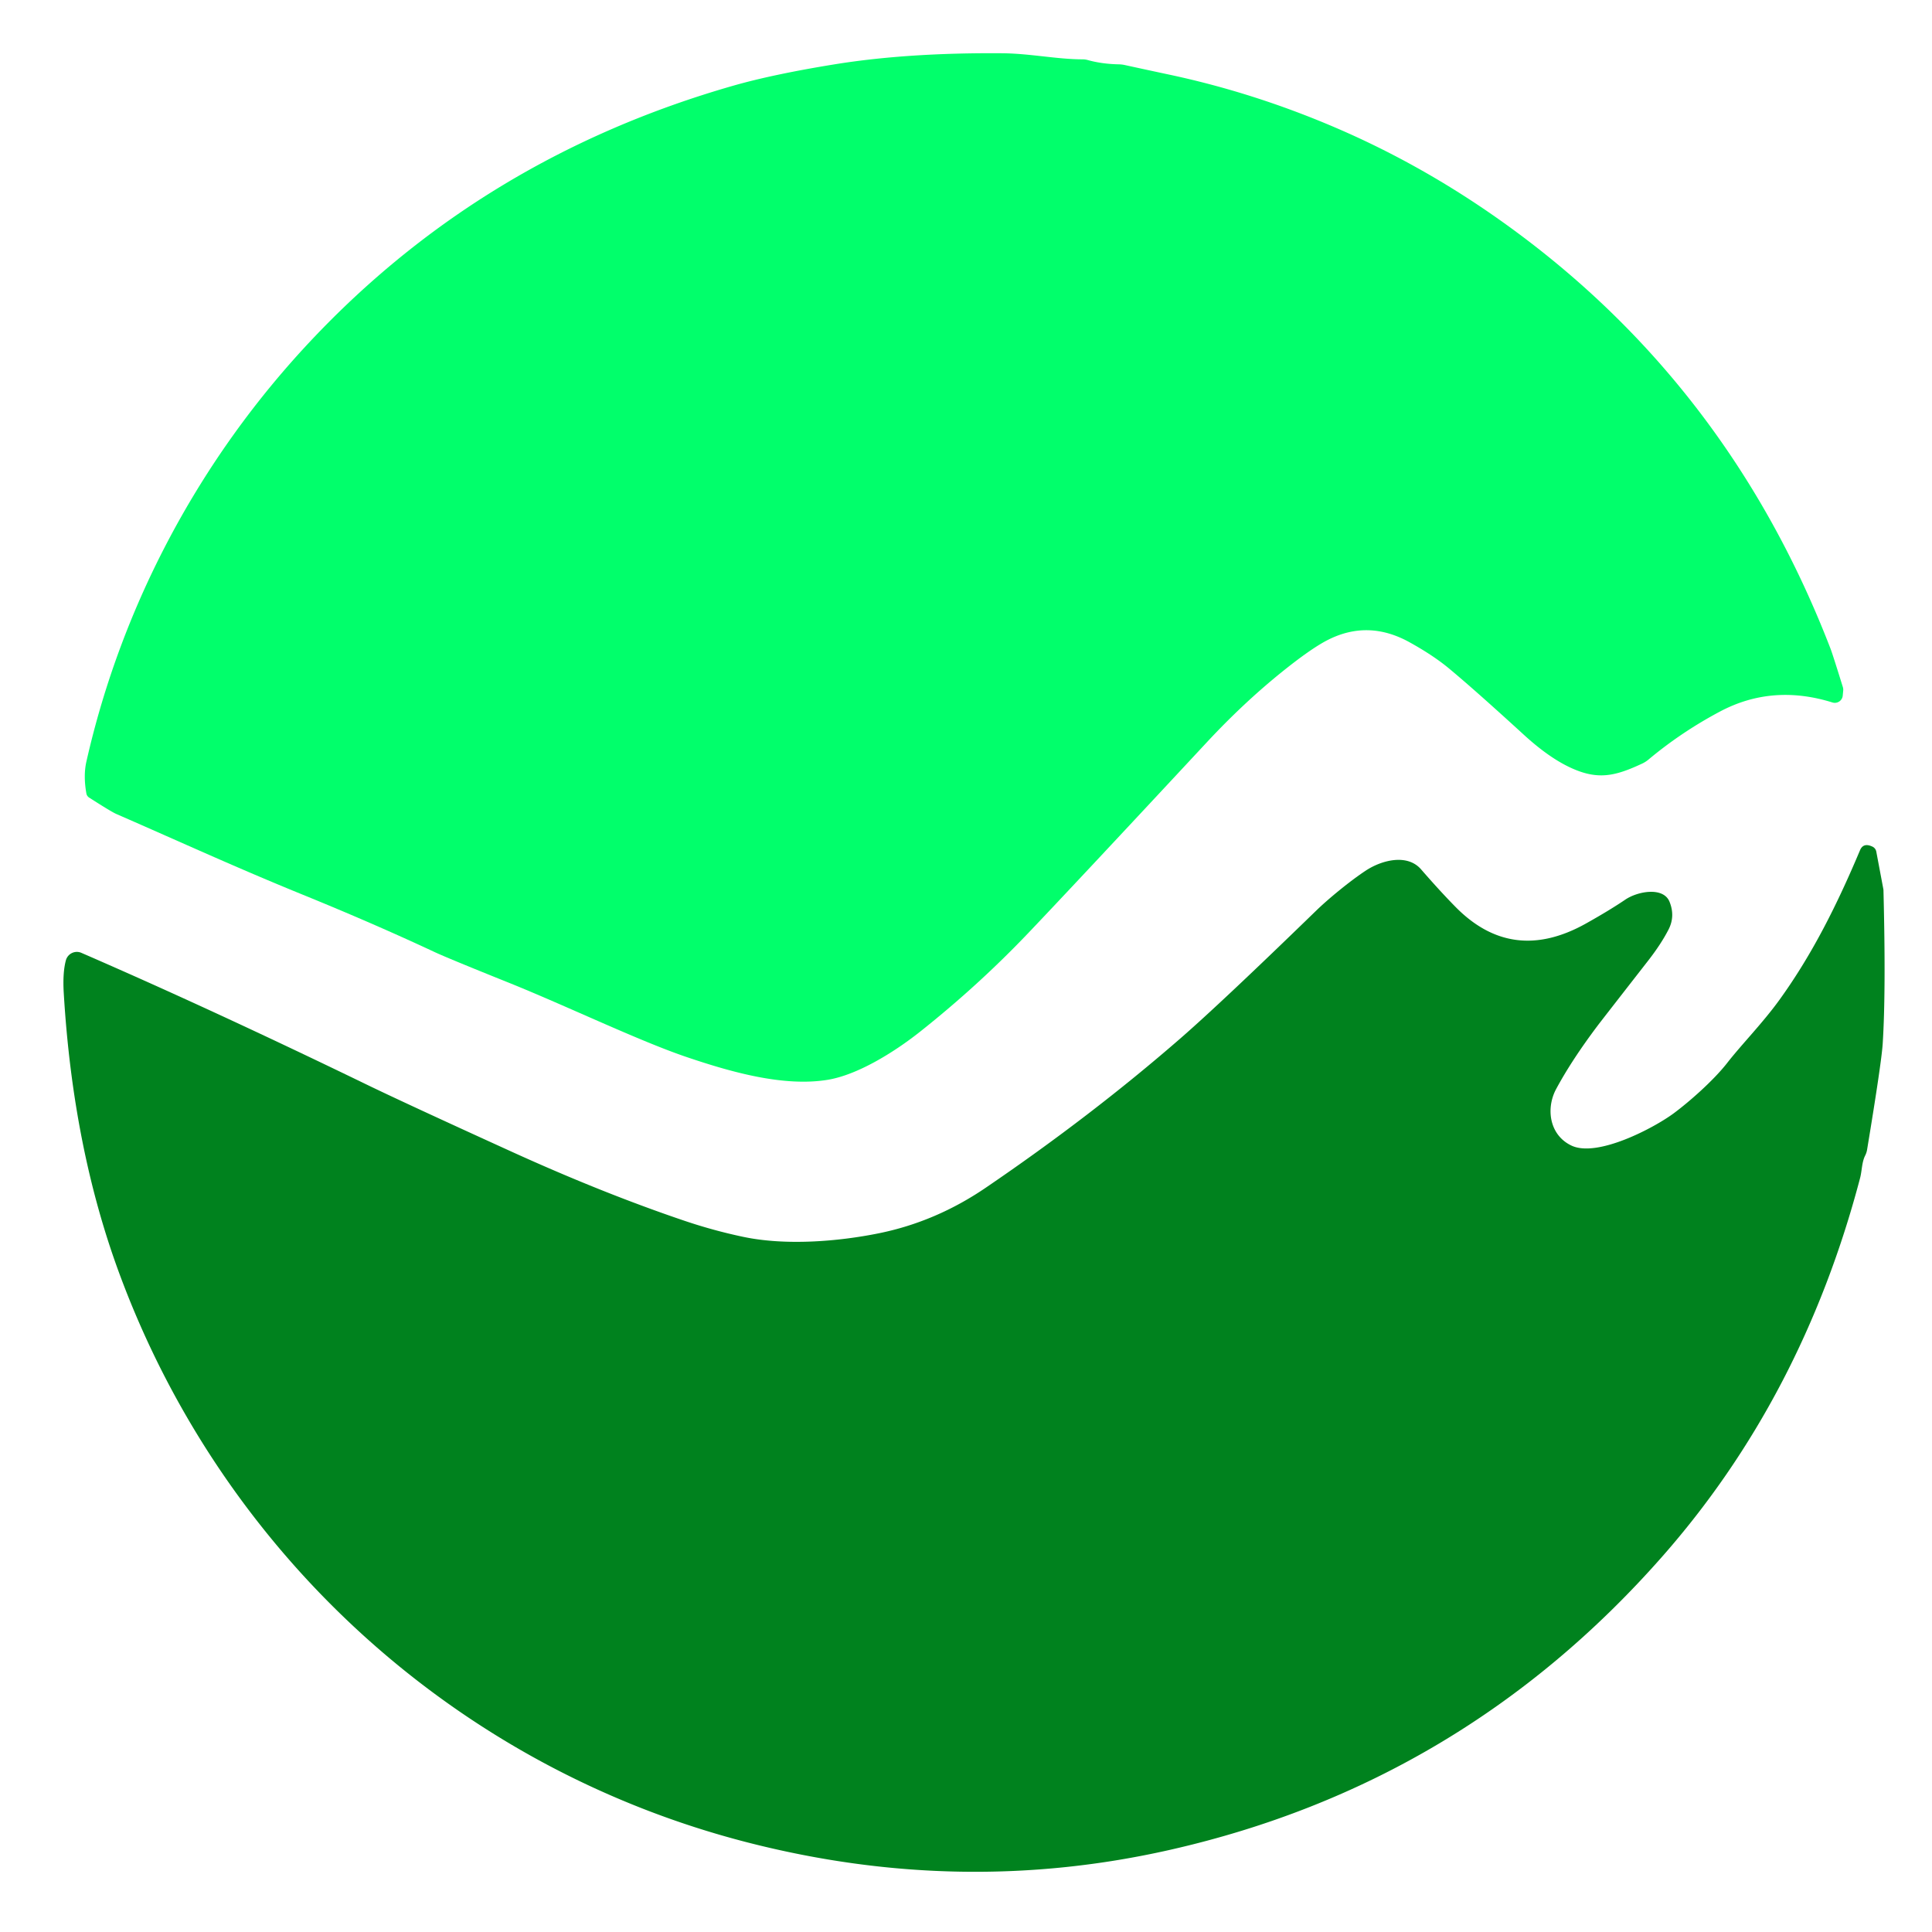
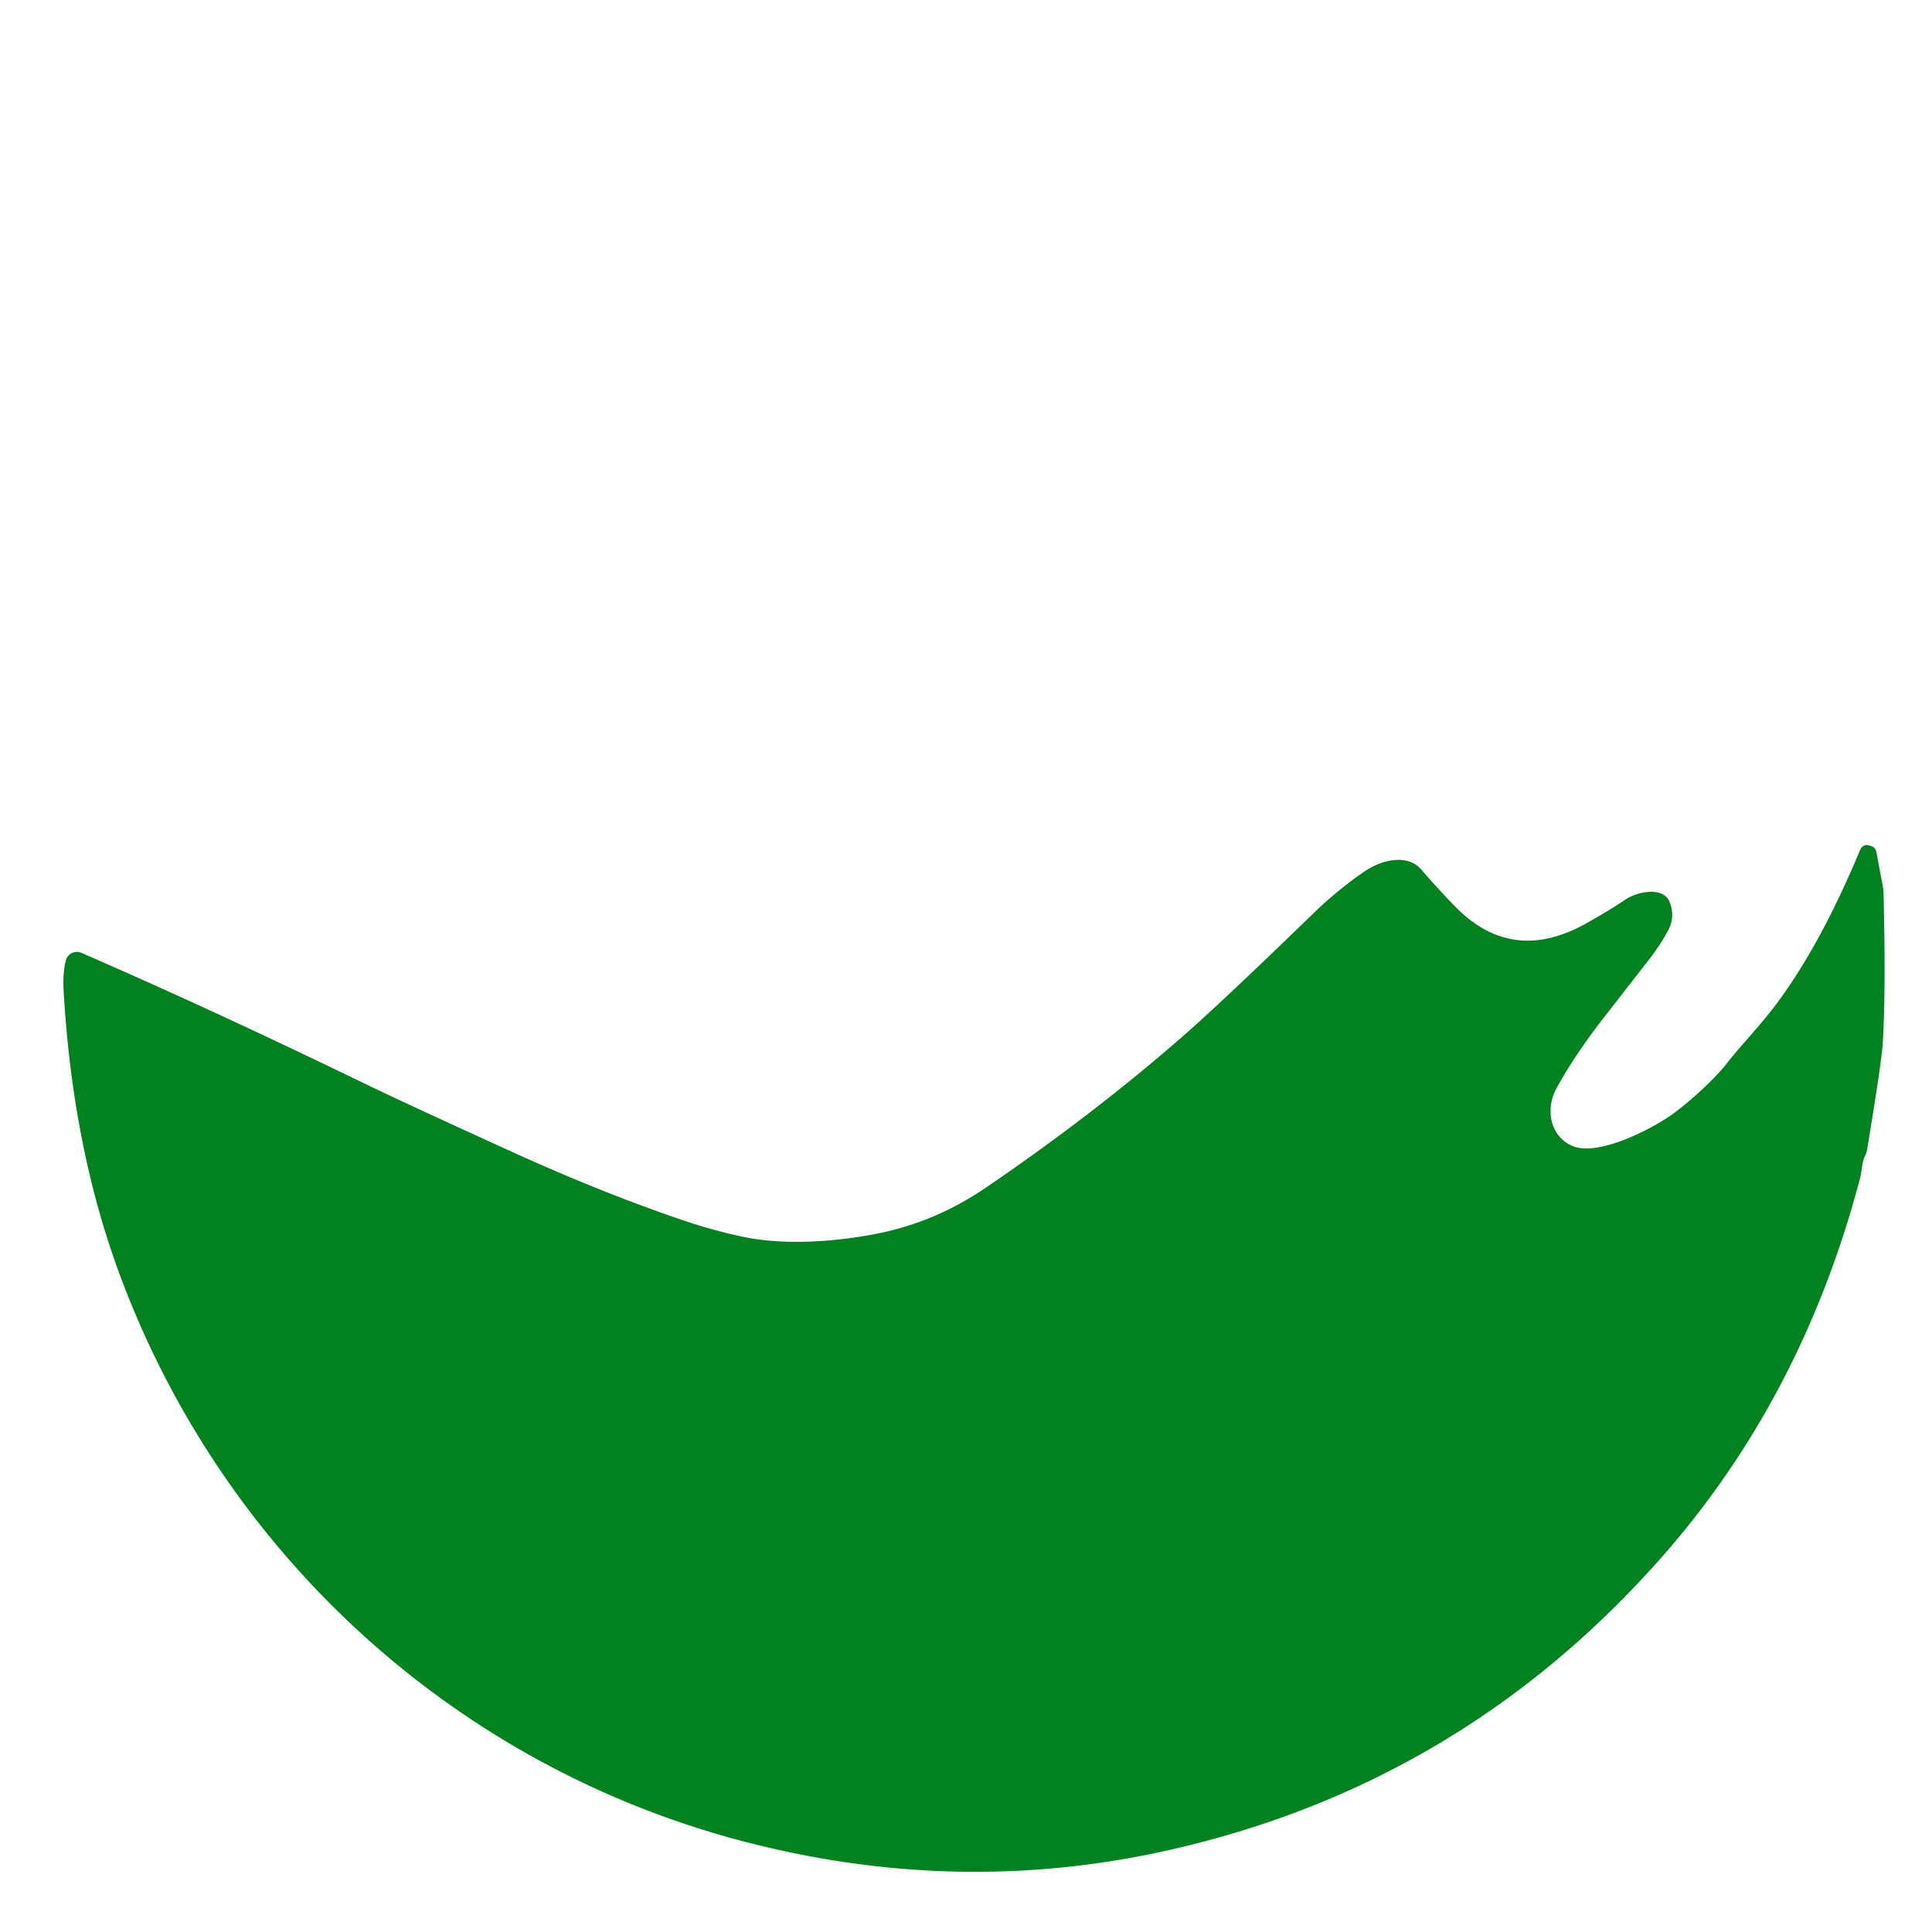
<svg xmlns="http://www.w3.org/2000/svg" viewBox="0 0 361 361">
-   <path fill="#01ff6b" d="M344.32 129.99a1.49 1.48 11.5 0 1-1.92 1.27q-11.21-3.5-20.99 1.68-7.22 3.83-13.39 8.99a5.41 5.38-77.2 0 1-1.2.76c-5.12 2.39-8.34 3.11-13.47.7q-4.02-1.89-8.62-6.1-9.06-8.29-13.89-12.31-3-2.51-7.5-4.99-7.75-4.28-15.36-.35-3.14 1.63-8.58 6.02-7.13 5.76-13.93 13.07-24.77 26.62-33.23 35.5-9.37 9.85-20.29 18.52c-5.15 4.08-11.94 8.17-17.38 9.03-8.09 1.29-17.67-1.36-26.16-4.23-8.93-3.01-22.49-9.56-33.35-13.93q-11.55-4.64-13.93-5.76-11.36-5.31-24.65-10.72c-12.41-5.06-22.23-9.58-34.78-15.06q-.91-.4-5.03-3.04a1.15 1.15 0 0 1-.53-.78q-.59-3.32 0-5.94c6.65-29.41 21.27-56.71 41.98-78.7q32.23-34.24 78.87-47.6 7.47-2.14 19.02-4.01 13.6-2.19 31.18-2.06c5.28.04 10.24 1.13 15.13 1.14a3.46 3.29 51.2 0 1 .89.12q2.68.75 5.83.81a5.9 5.69 50.8 0 1 1.17.14q4.16.91 8.15 1.76 15.93 3.38 31.25 9.96 14.95 6.42 28.7 15.88 44.02 30.31 63.74 81.48.38.98 2.3 7.17a1.72 1.57 42.2 0 1 .06.62l-.09.96Z" />
  <path fill="#00821e" d="M349.86 158.19a1.29 1.29 0 0 1 .73.94l1.32 7.01a.82.44 54.9 0 1 .02.17q.48 18.92-.14 28.69-.23 3.57-2.92 19.83a3.76 3.72 63.1 0 1-.33 1.03c-.67 1.29-.61 2.86-.98 4.27q-10.81 41.07-37.1 70.87-37.28 42.27-91.76 54.63-39.06 8.86-78.88-1.33c-54.42-13.92-98.2-53.85-117.58-106.5q-8.62-23.42-10.33-52.3-.22-3.75.4-6.06a2.13 2.12-70.8 0 1 2.89-1.4q24.18 10.49 53.2 24.56 7 3.4 27.32 12.65 16.94 7.7 32.16 12.85 5.44 1.84 11 3.01c8.02 1.69 17.86.85 25.35-.67q10.64-2.16 19.96-8.51 19.71-13.41 36.36-27.89 7.64-6.65 25.4-23.9c2.19-2.13 6.24-5.48 9.23-7.45 2.97-1.97 7.77-3.23 10.36-.24q3.57 4.11 6.47 7.05 10.59 10.73 24.3 3.08 4.45-2.49 7.38-4.48c2.33-1.58 7.11-2.43 8.26.38q1.11 2.72-.19 5.23-1.39 2.7-3.78 5.77-9.09 11.67-9.4 12.09-4.92 6.53-7.82 11.94c-1.91 3.56-1.3 8.54 2.84 10.53 4.8 2.32 15.38-3.23 19.16-6.03 2.82-2.09 7.36-6.06 9.96-9.38 2.65-3.41 6.65-7.48 9.75-11.77 6.23-8.62 10.86-17.97 15.09-28.01q.62-1.45 2.3-.66Z" />
</svg>